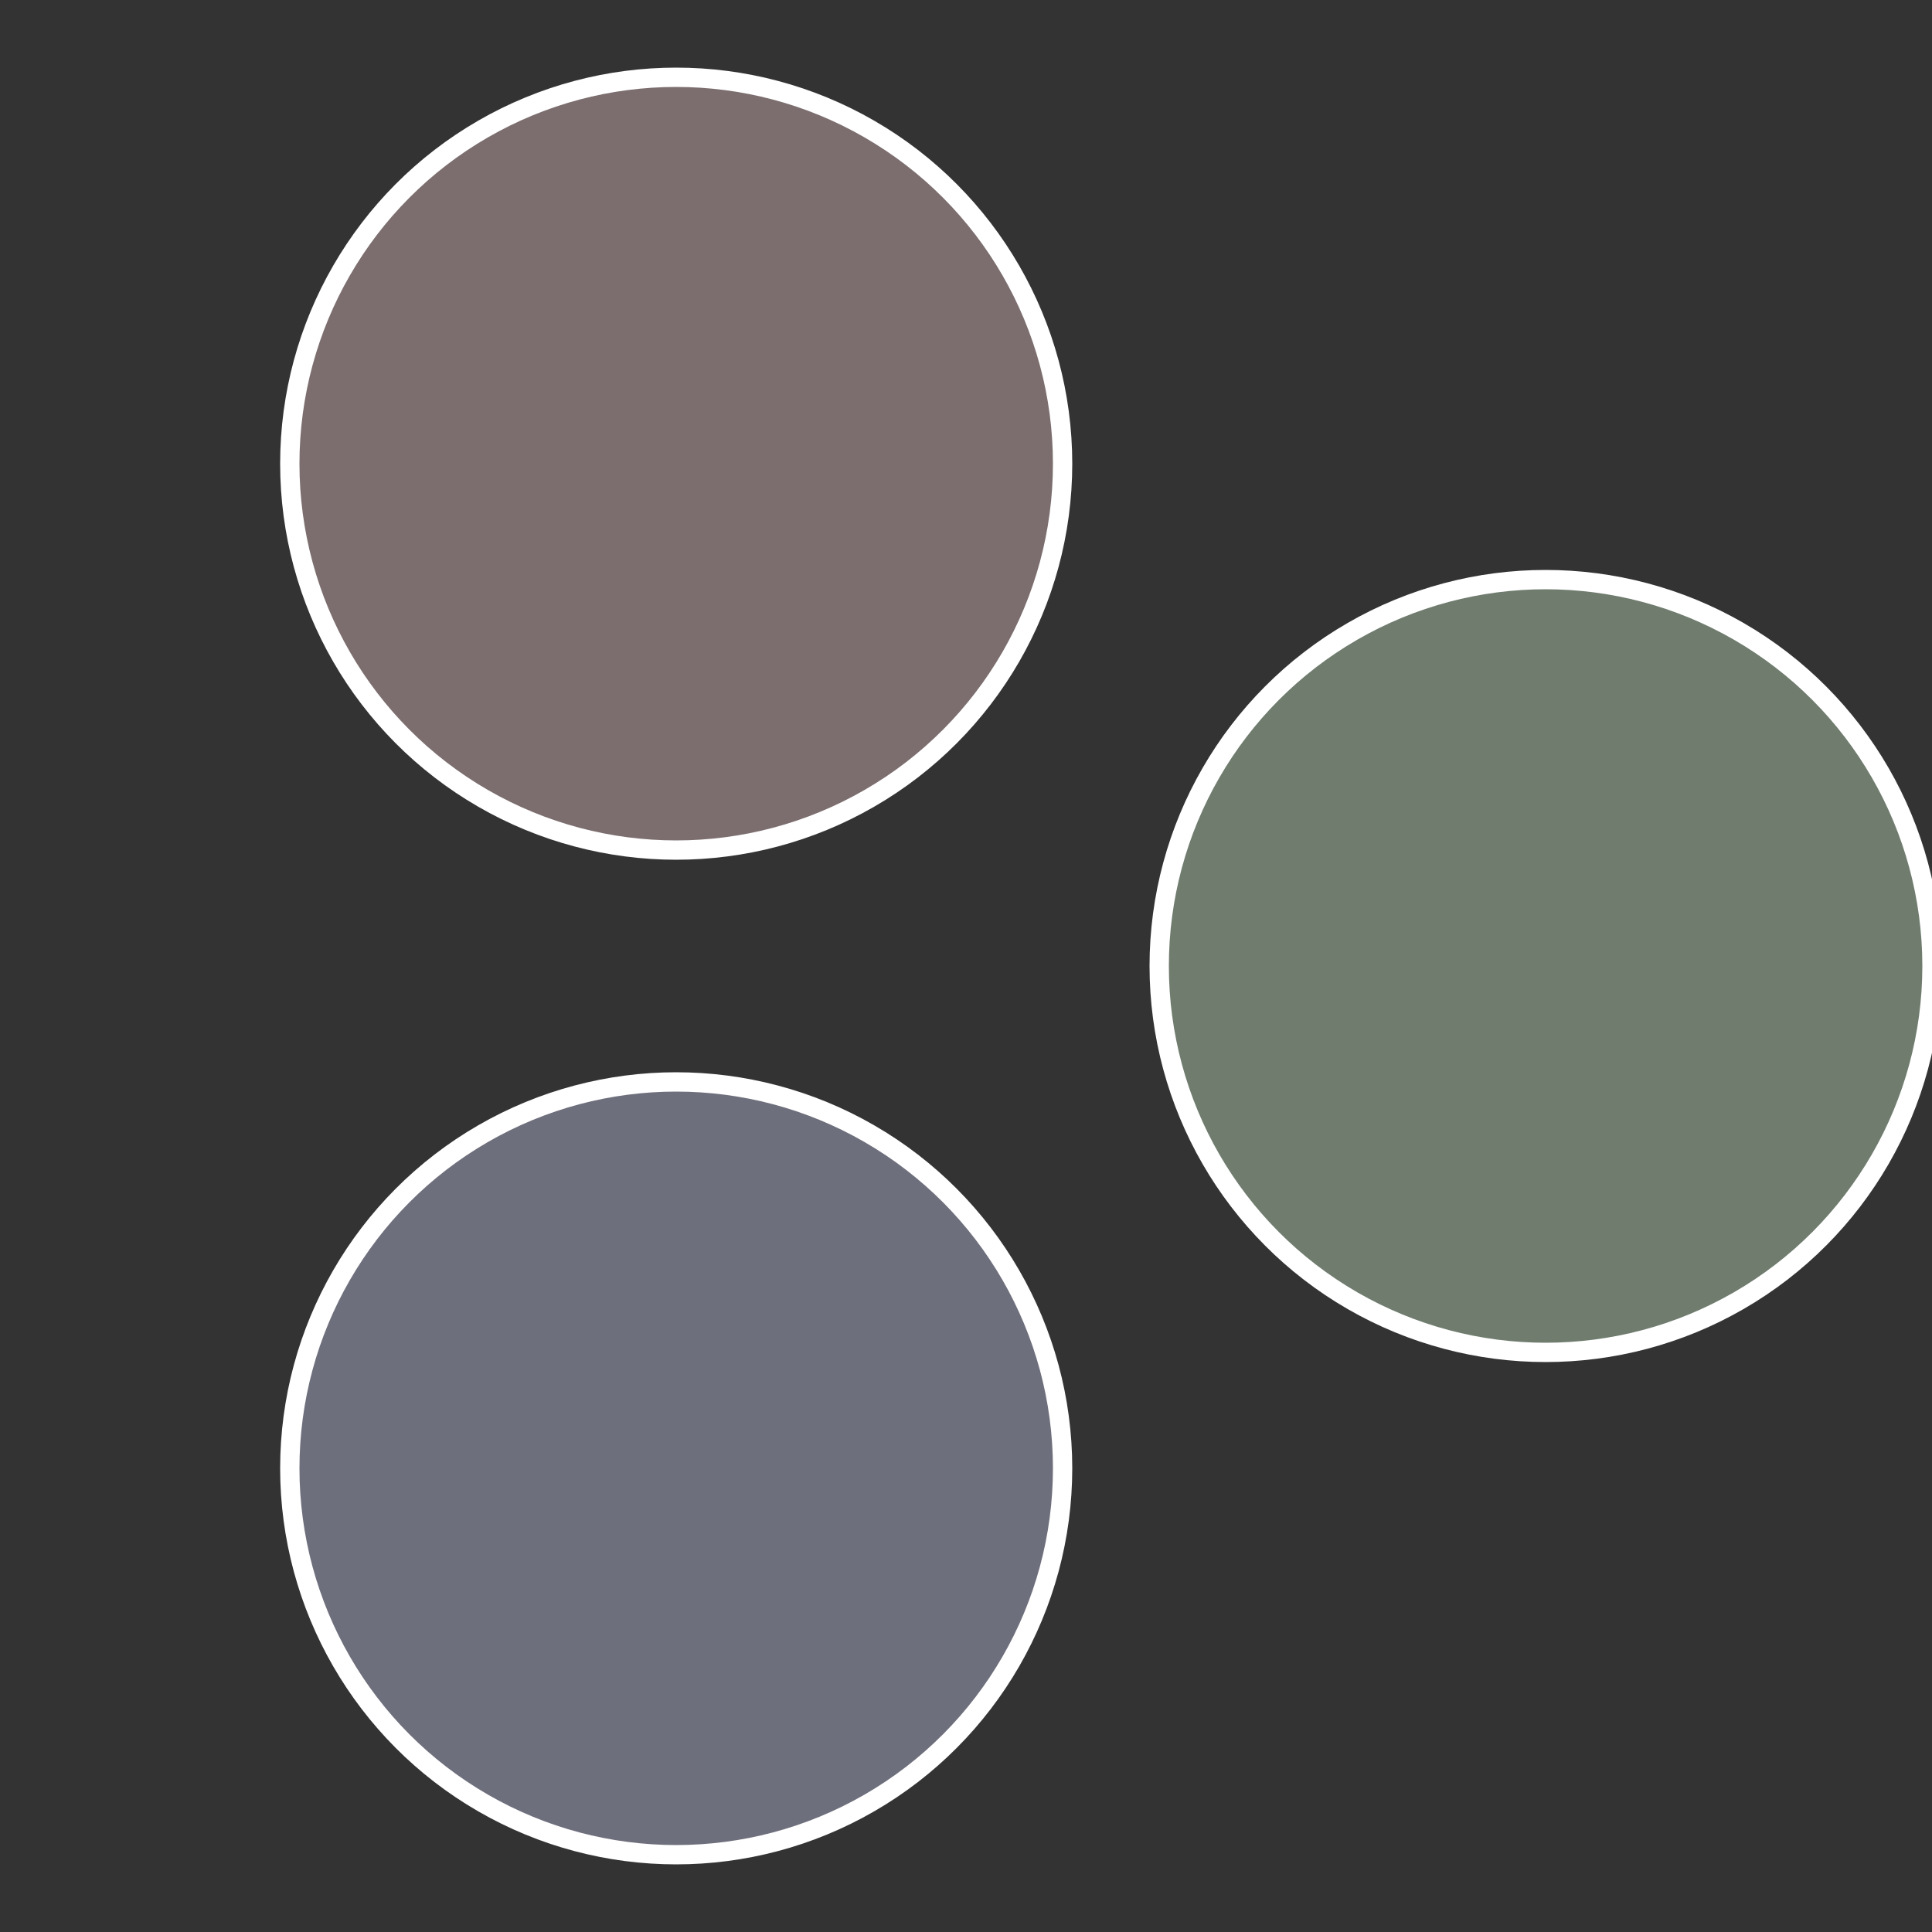
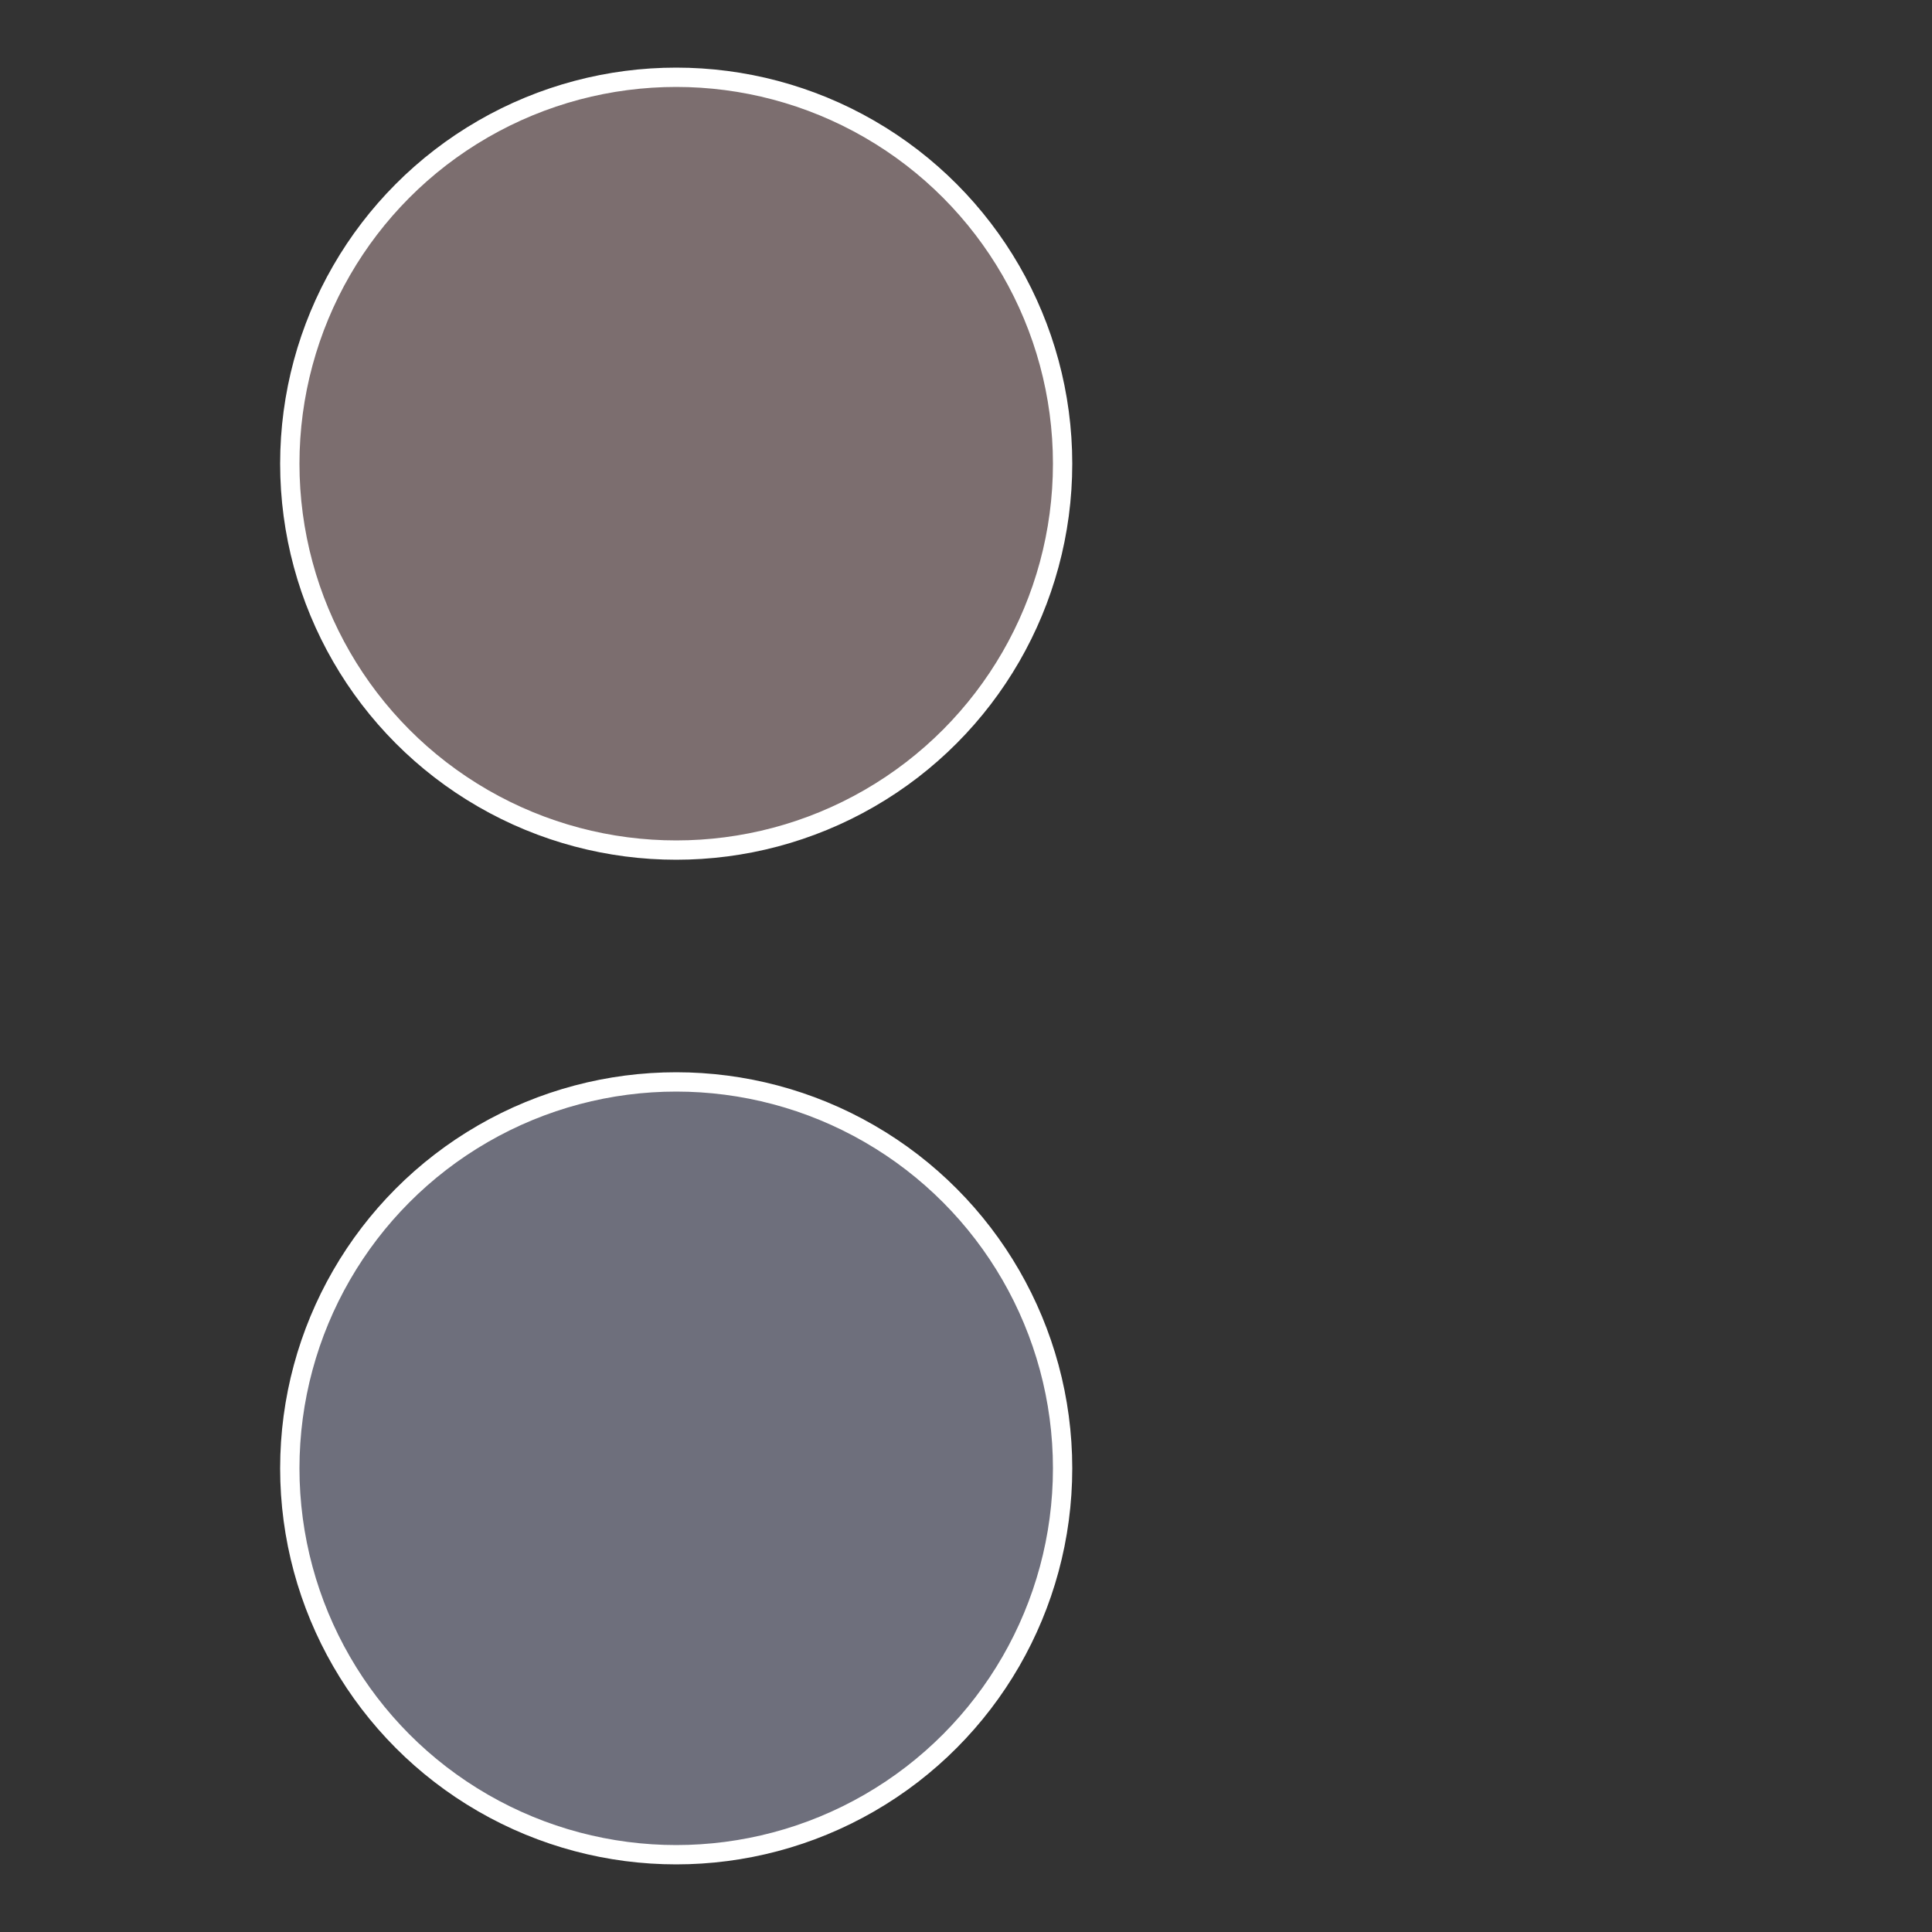
<svg xmlns="http://www.w3.org/2000/svg" width="500" height="500" viewBox="-1 -1 2 2">
  <rect x="-1" y="-1" width="2" height="2" fill="#333333" stroke="none" />
-   <circle cx="0.6" cy="0" r="0.4" fill="#6f7c6e" stroke="#fff" stroke-width="1%" />
  <circle cx="-0.3" cy="0.52" r="0.4" fill="#6e6f7c" stroke="#fff" stroke-width="1%" />
  <circle cx="-0.3" cy="-0.52" r="0.4" fill="#7c6e6f" stroke="#fff" stroke-width="1%" />
</svg>